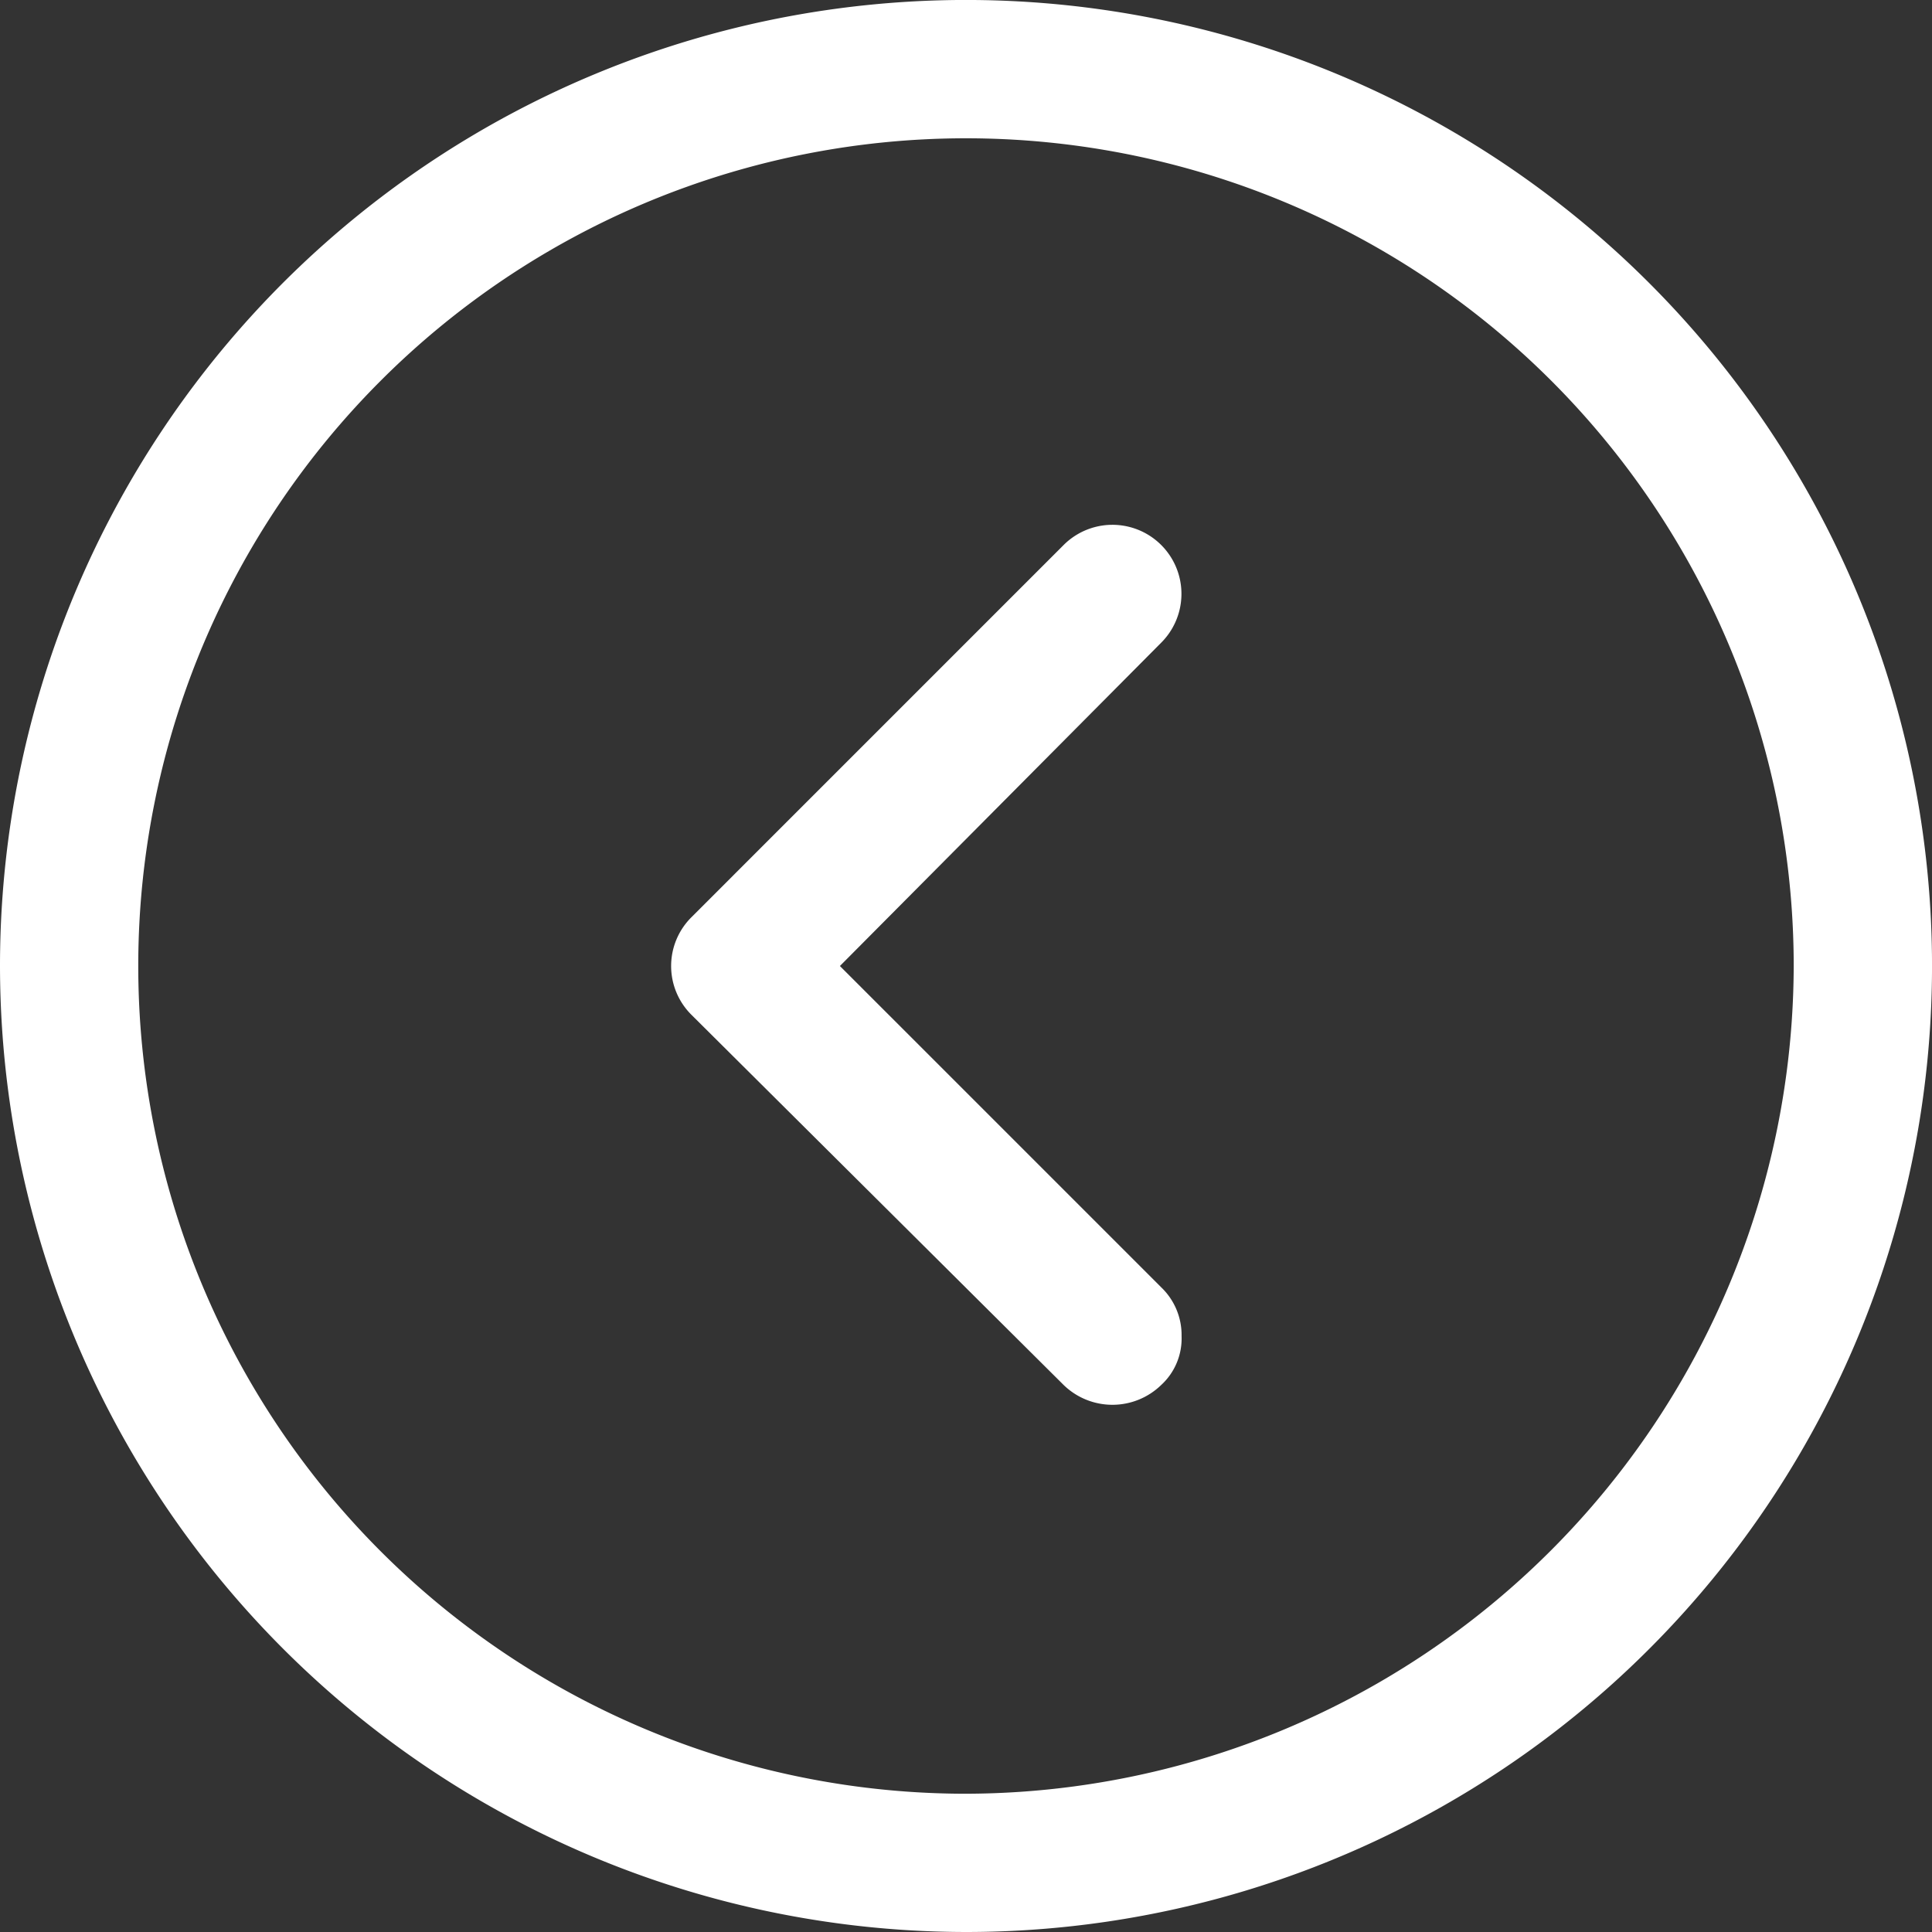
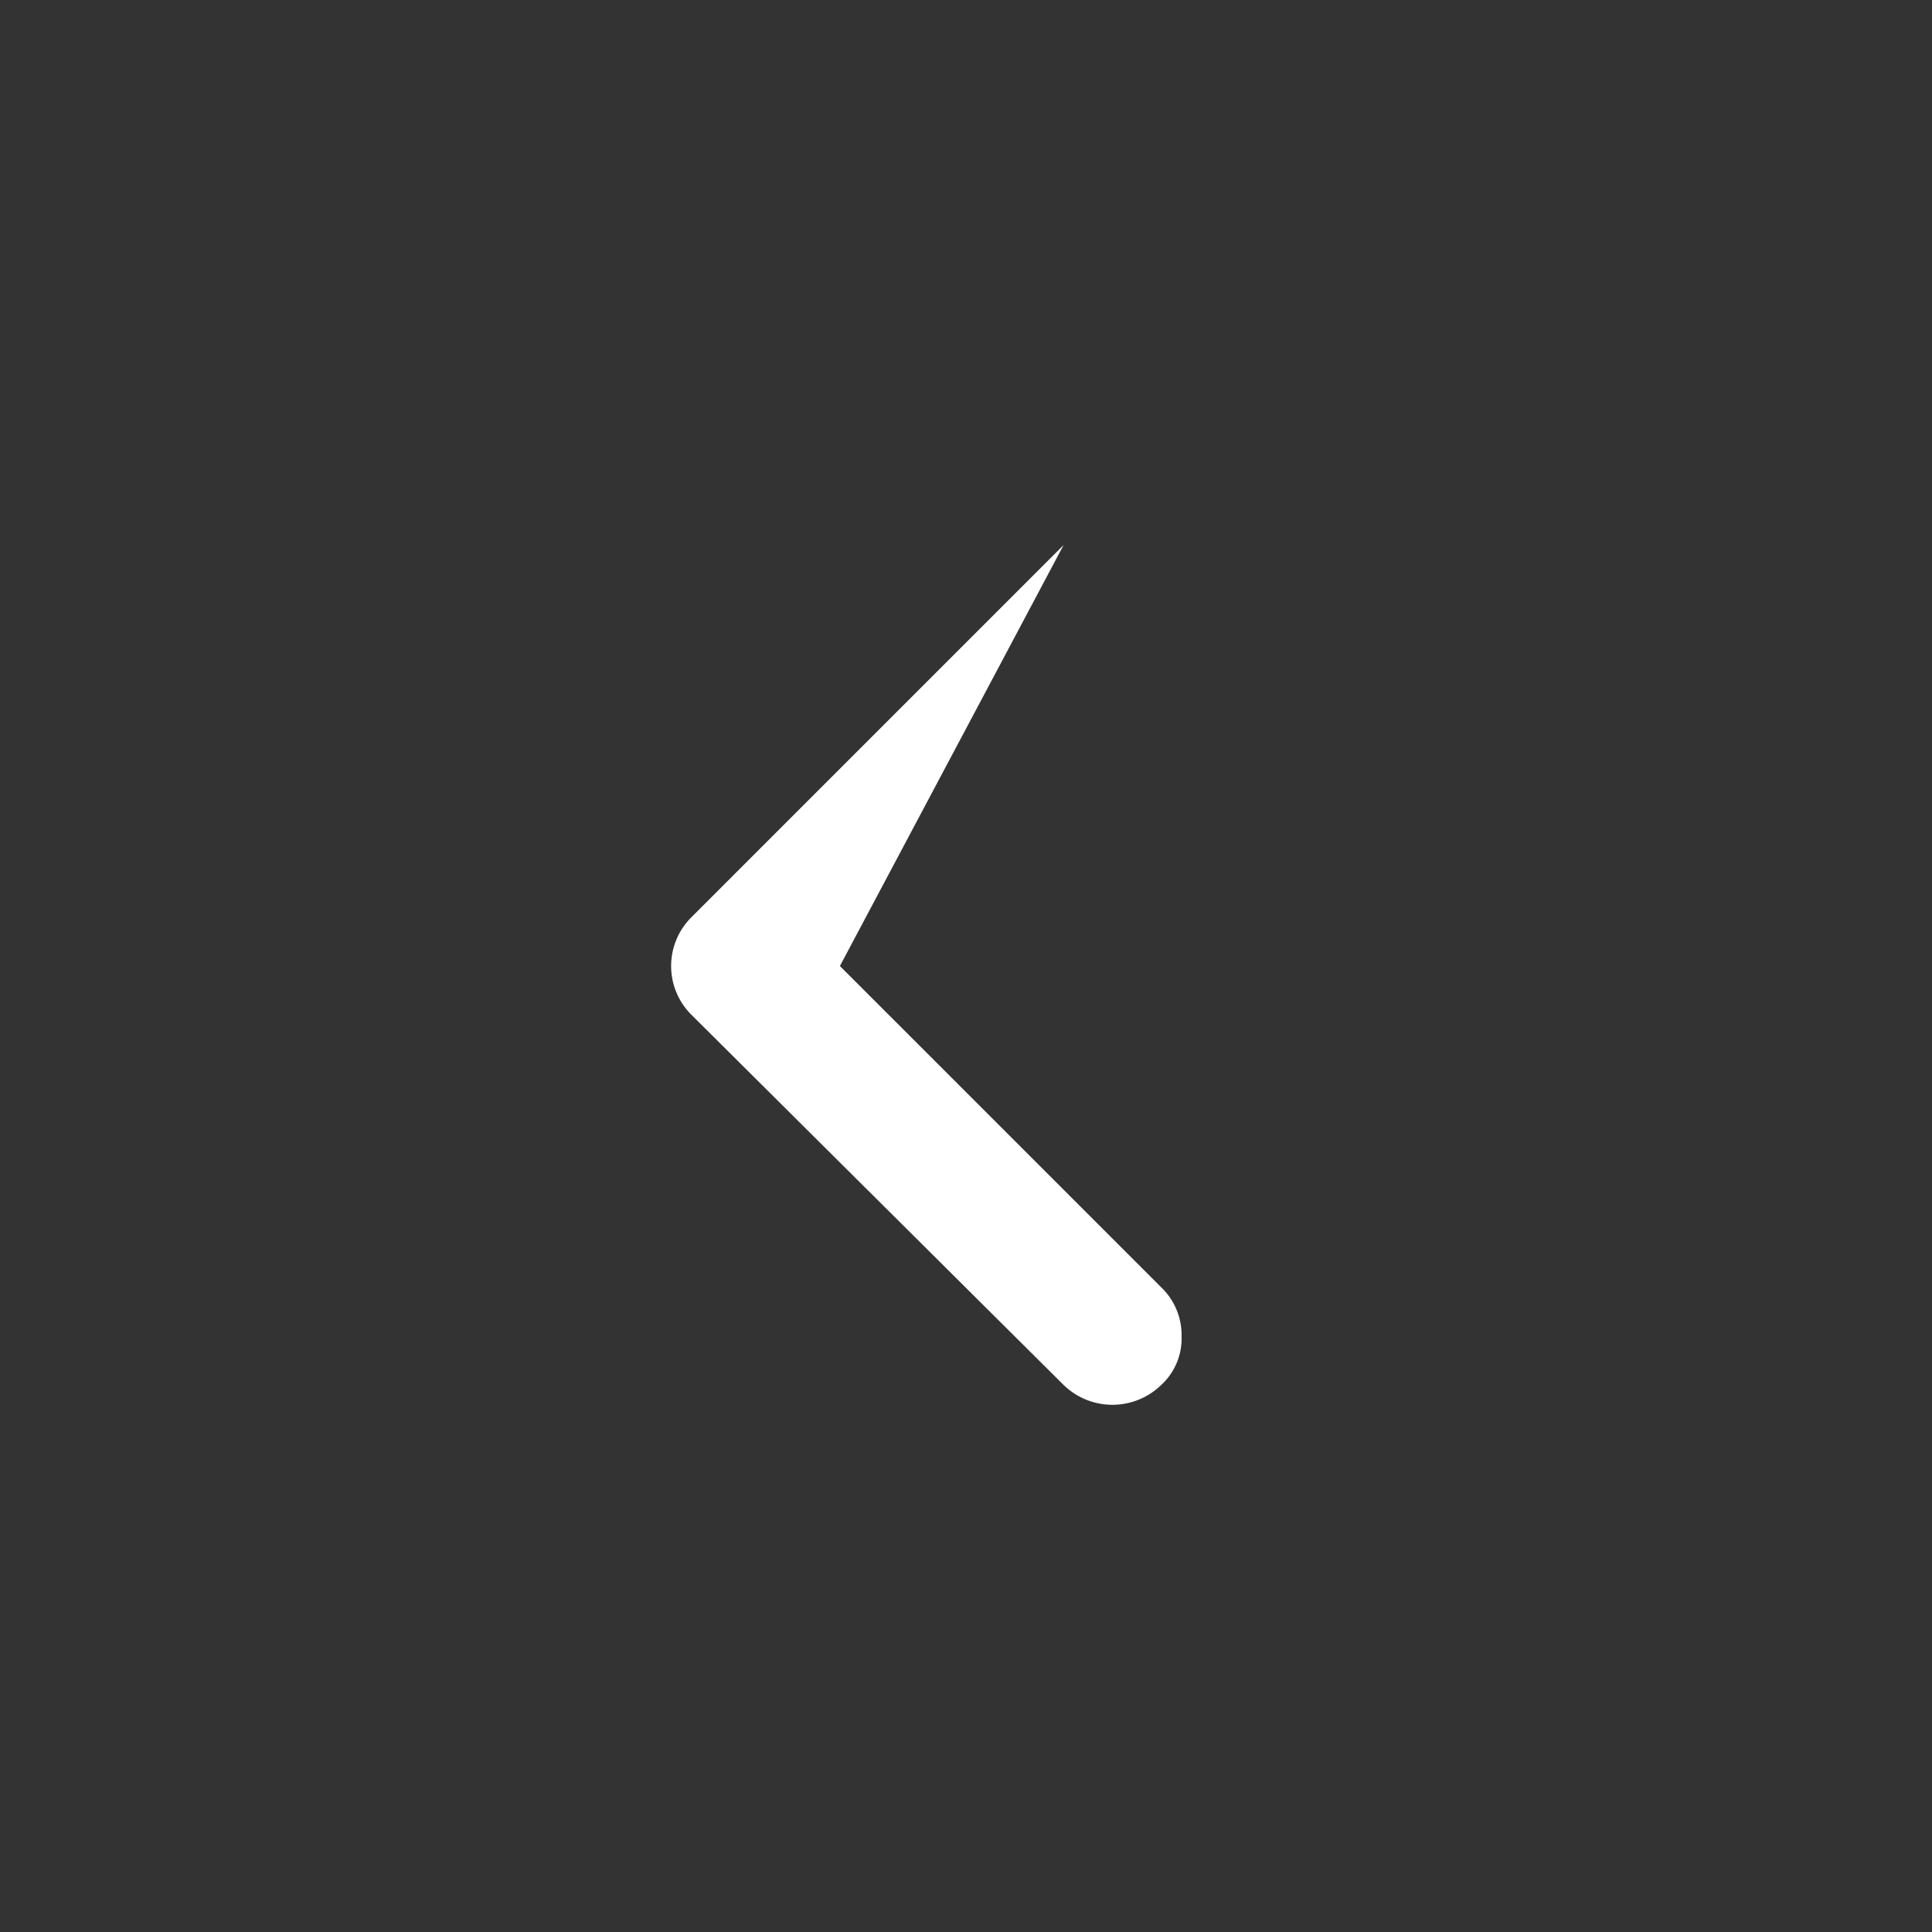
<svg xmlns="http://www.w3.org/2000/svg" fill="white" width="70.257" height="70.257" viewBox="0 0 70.257 70.257">
  <rect x="0" y="0" width="70.257" height="70.257" fill="#333333" stroke="none" />
  <g id="Group_58" data-name="Group 58" opacity="1">
-     <path id="Path_112" data-name="Path 112" d="M2.5,37.629A35.129,35.129,0,1,1,37.629,72.757,35.16,35.16,0,0,1,2.5,37.629Zm65.228,0a30.1,30.1,0,1,0-30.1,30.1A30.174,30.174,0,0,0,67.728,37.629Z" transform="translate(-2.5 -2.5)" fill="#fff" />
-     <path id="Path_113" data-name="Path 113" d="M40.14,46.13a2.5,2.5,0,0,1,0-3.55L53.673,29.046a2.51,2.51,0,1,1,3.55,3.55L45.538,44.355,57.223,56.04a2.4,2.4,0,0,1,.74,1.775,2.294,2.294,0,0,1-.74,1.775,2.545,2.545,0,0,1-3.55,0Z" transform="translate(-14.995 -9.226)" fill="#fff" />
+     <path id="Path_113" data-name="Path 113" d="M40.14,46.13a2.5,2.5,0,0,1,0-3.55L53.673,29.046L45.538,44.355,57.223,56.04a2.4,2.4,0,0,1,.74,1.775,2.294,2.294,0,0,1-.74,1.775,2.545,2.545,0,0,1-3.55,0Z" transform="translate(-14.995 -9.226)" fill="#fff" />
  </g>
</svg>